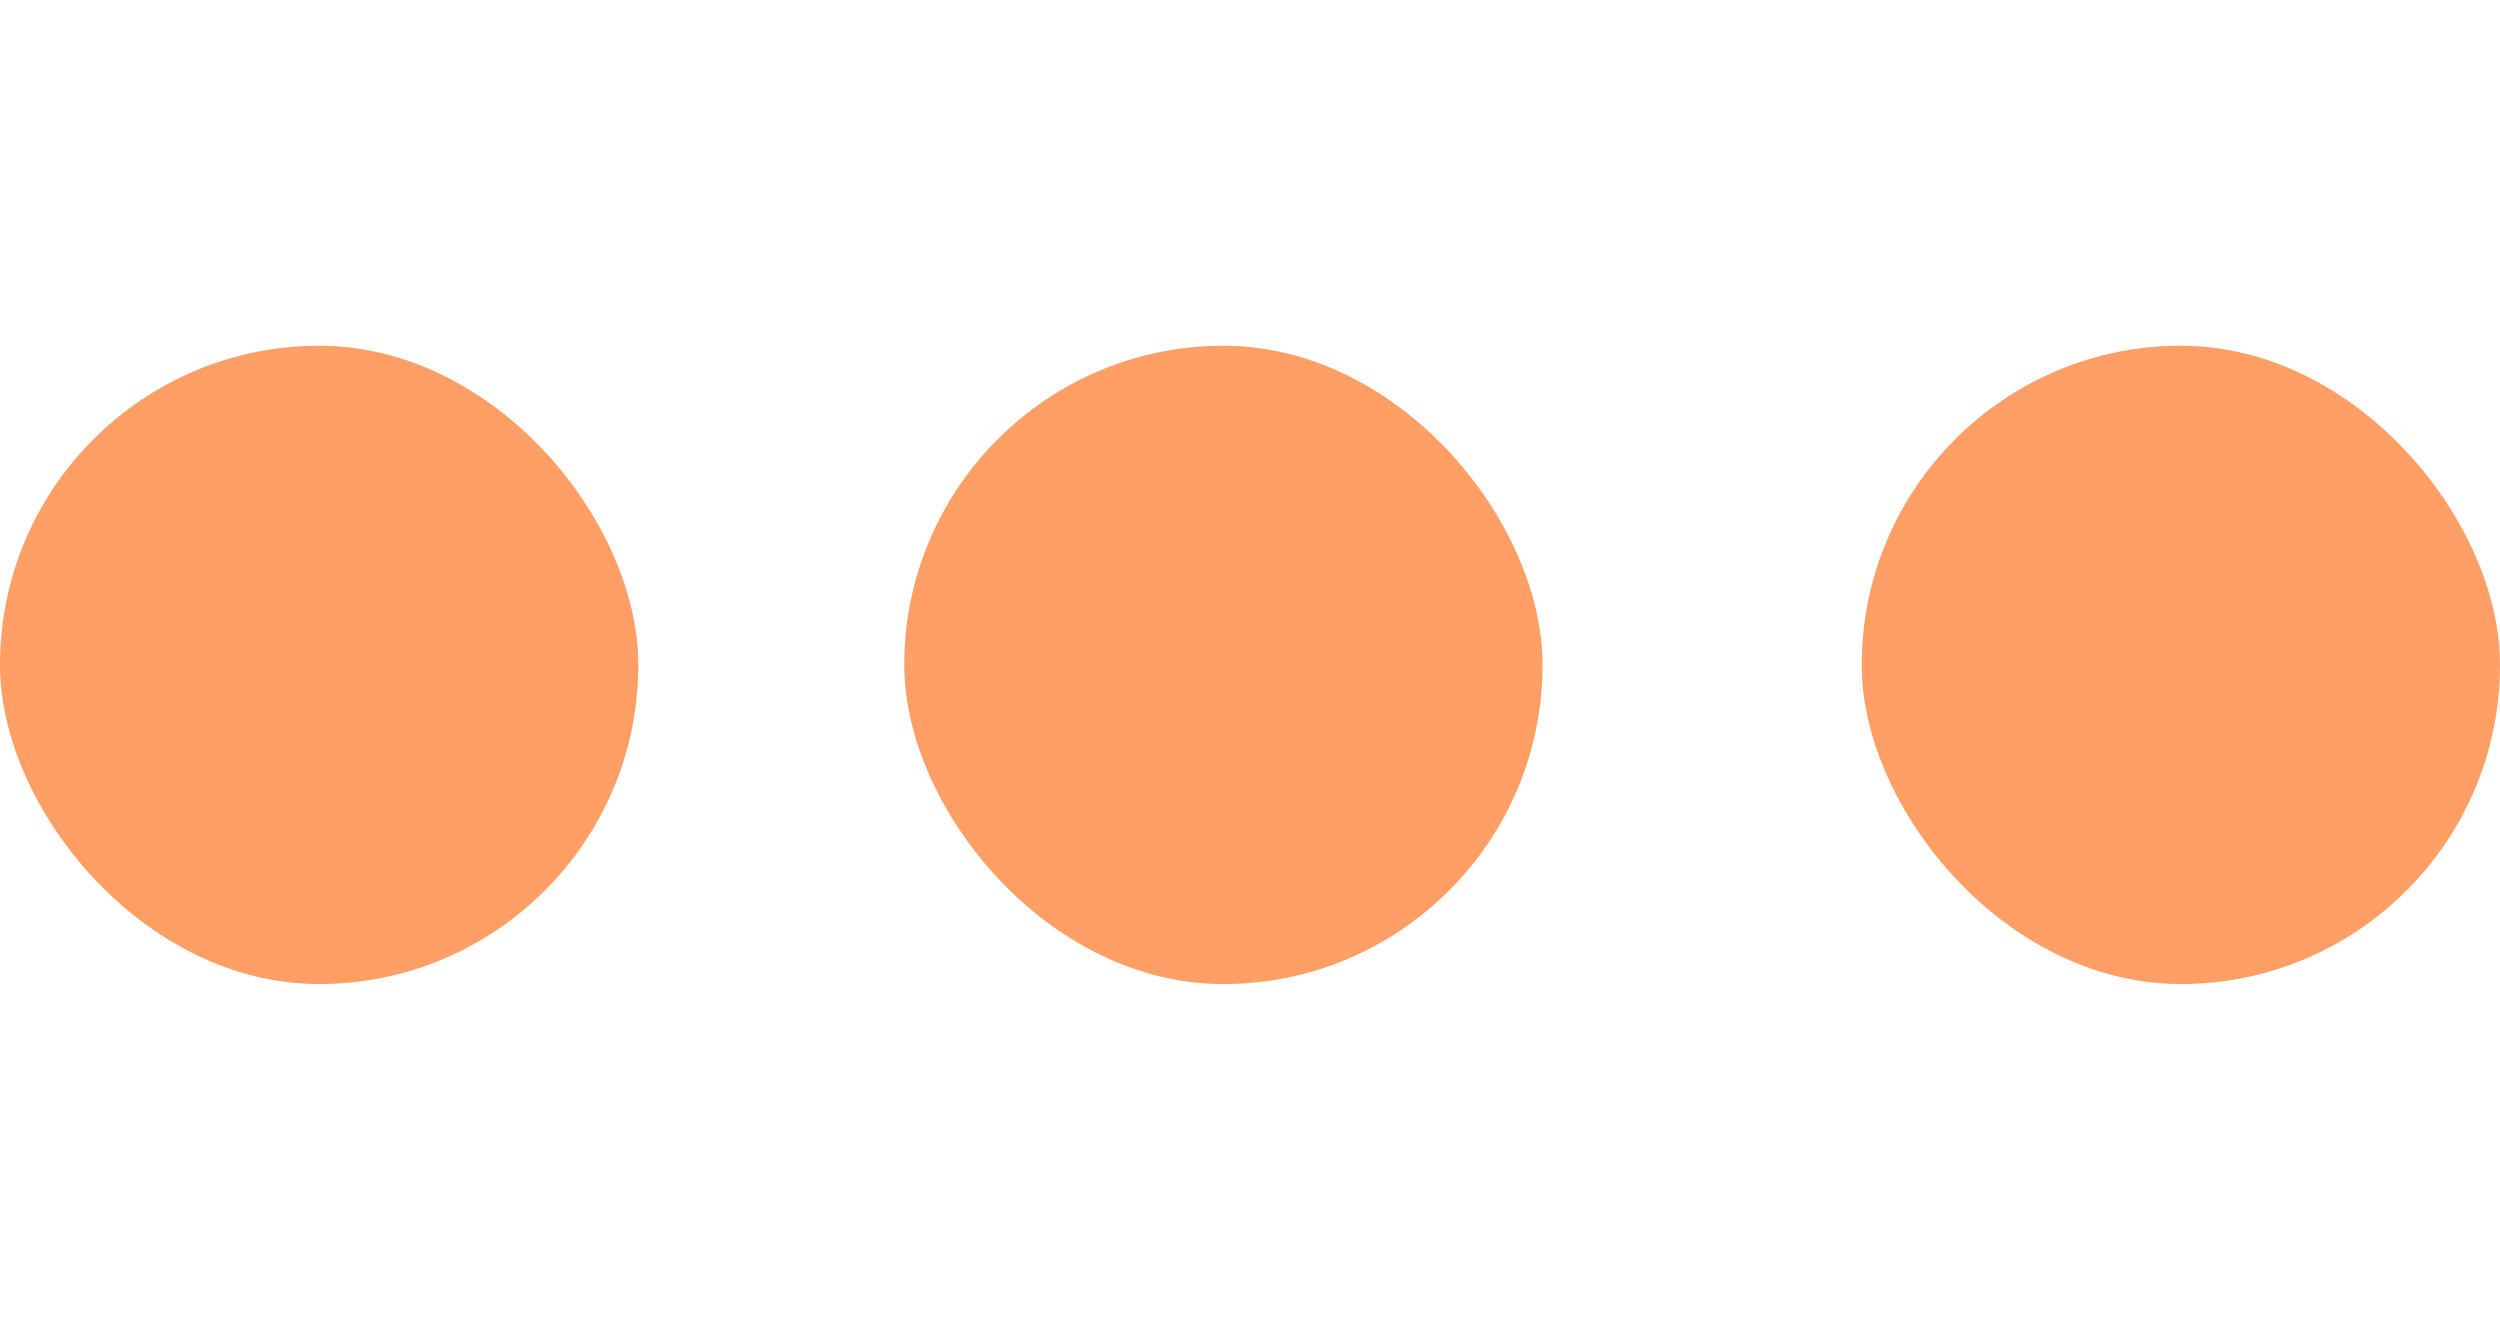
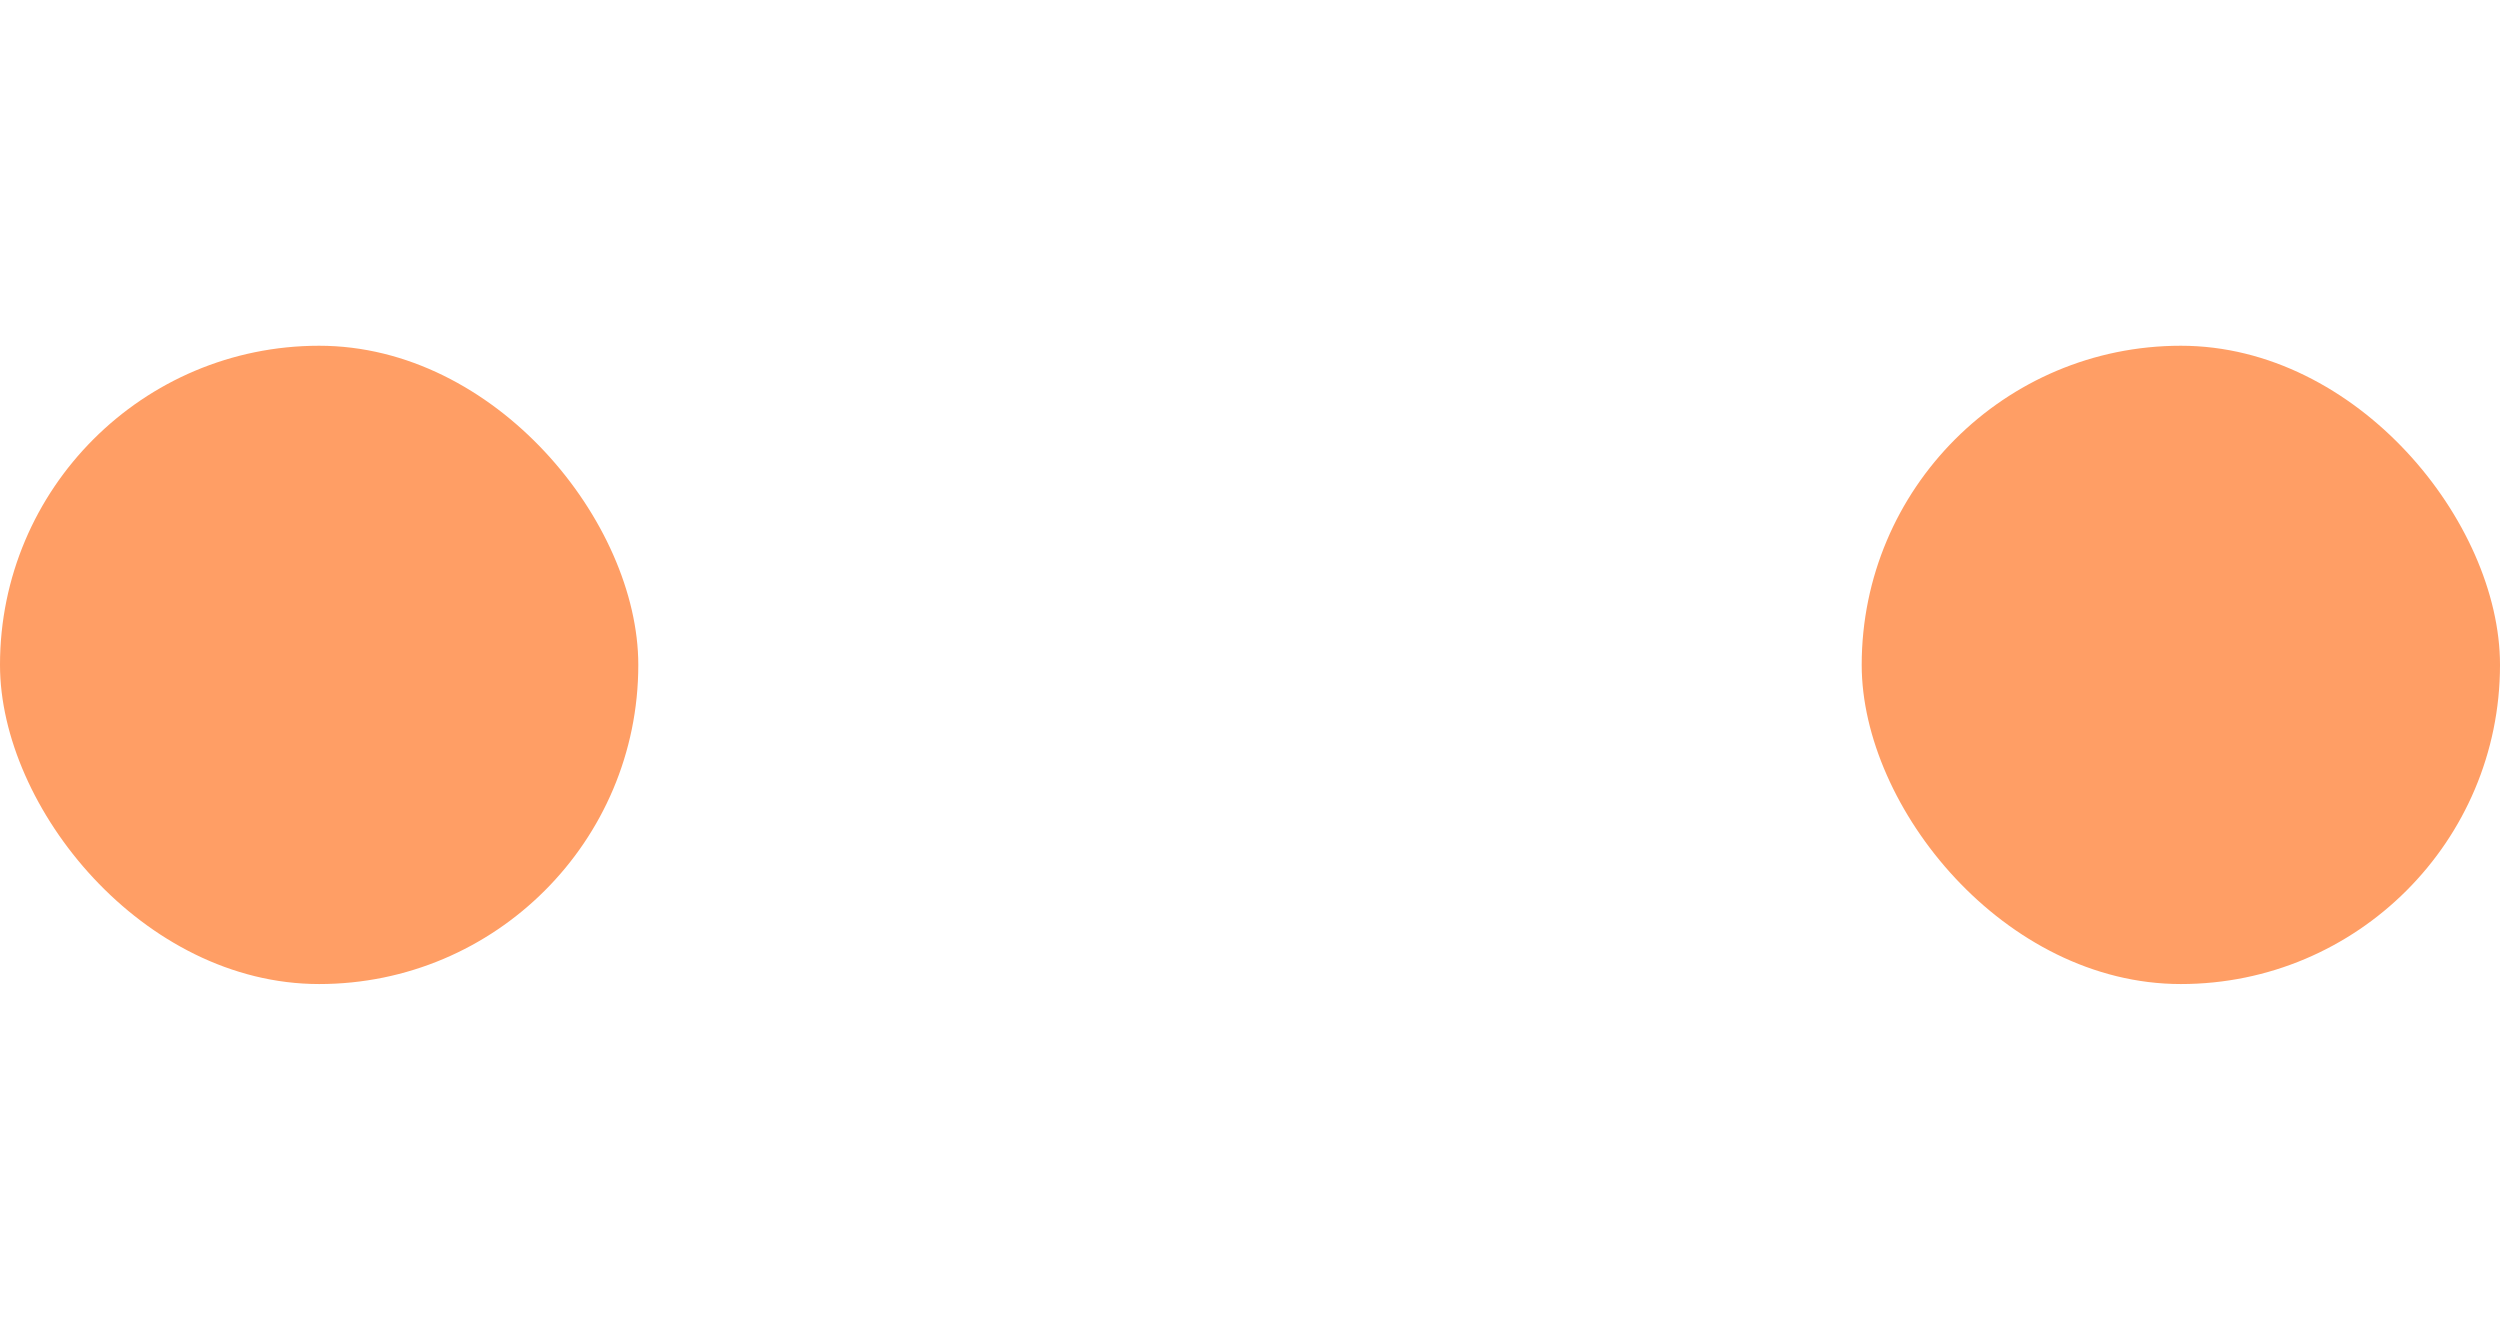
<svg xmlns="http://www.w3.org/2000/svg" width="94" height="50" viewBox="0 0 94 50" fill="none">
  <rect y="13" width="24" height="24" rx="12" fill="#FF9E65" />
-   <rect x="34" y="13" width="24" height="24" rx="12" fill="#FF9E65" />
  <rect x="70" y="13" width="24" height="24" rx="12" fill="#FF9E65" />
</svg>